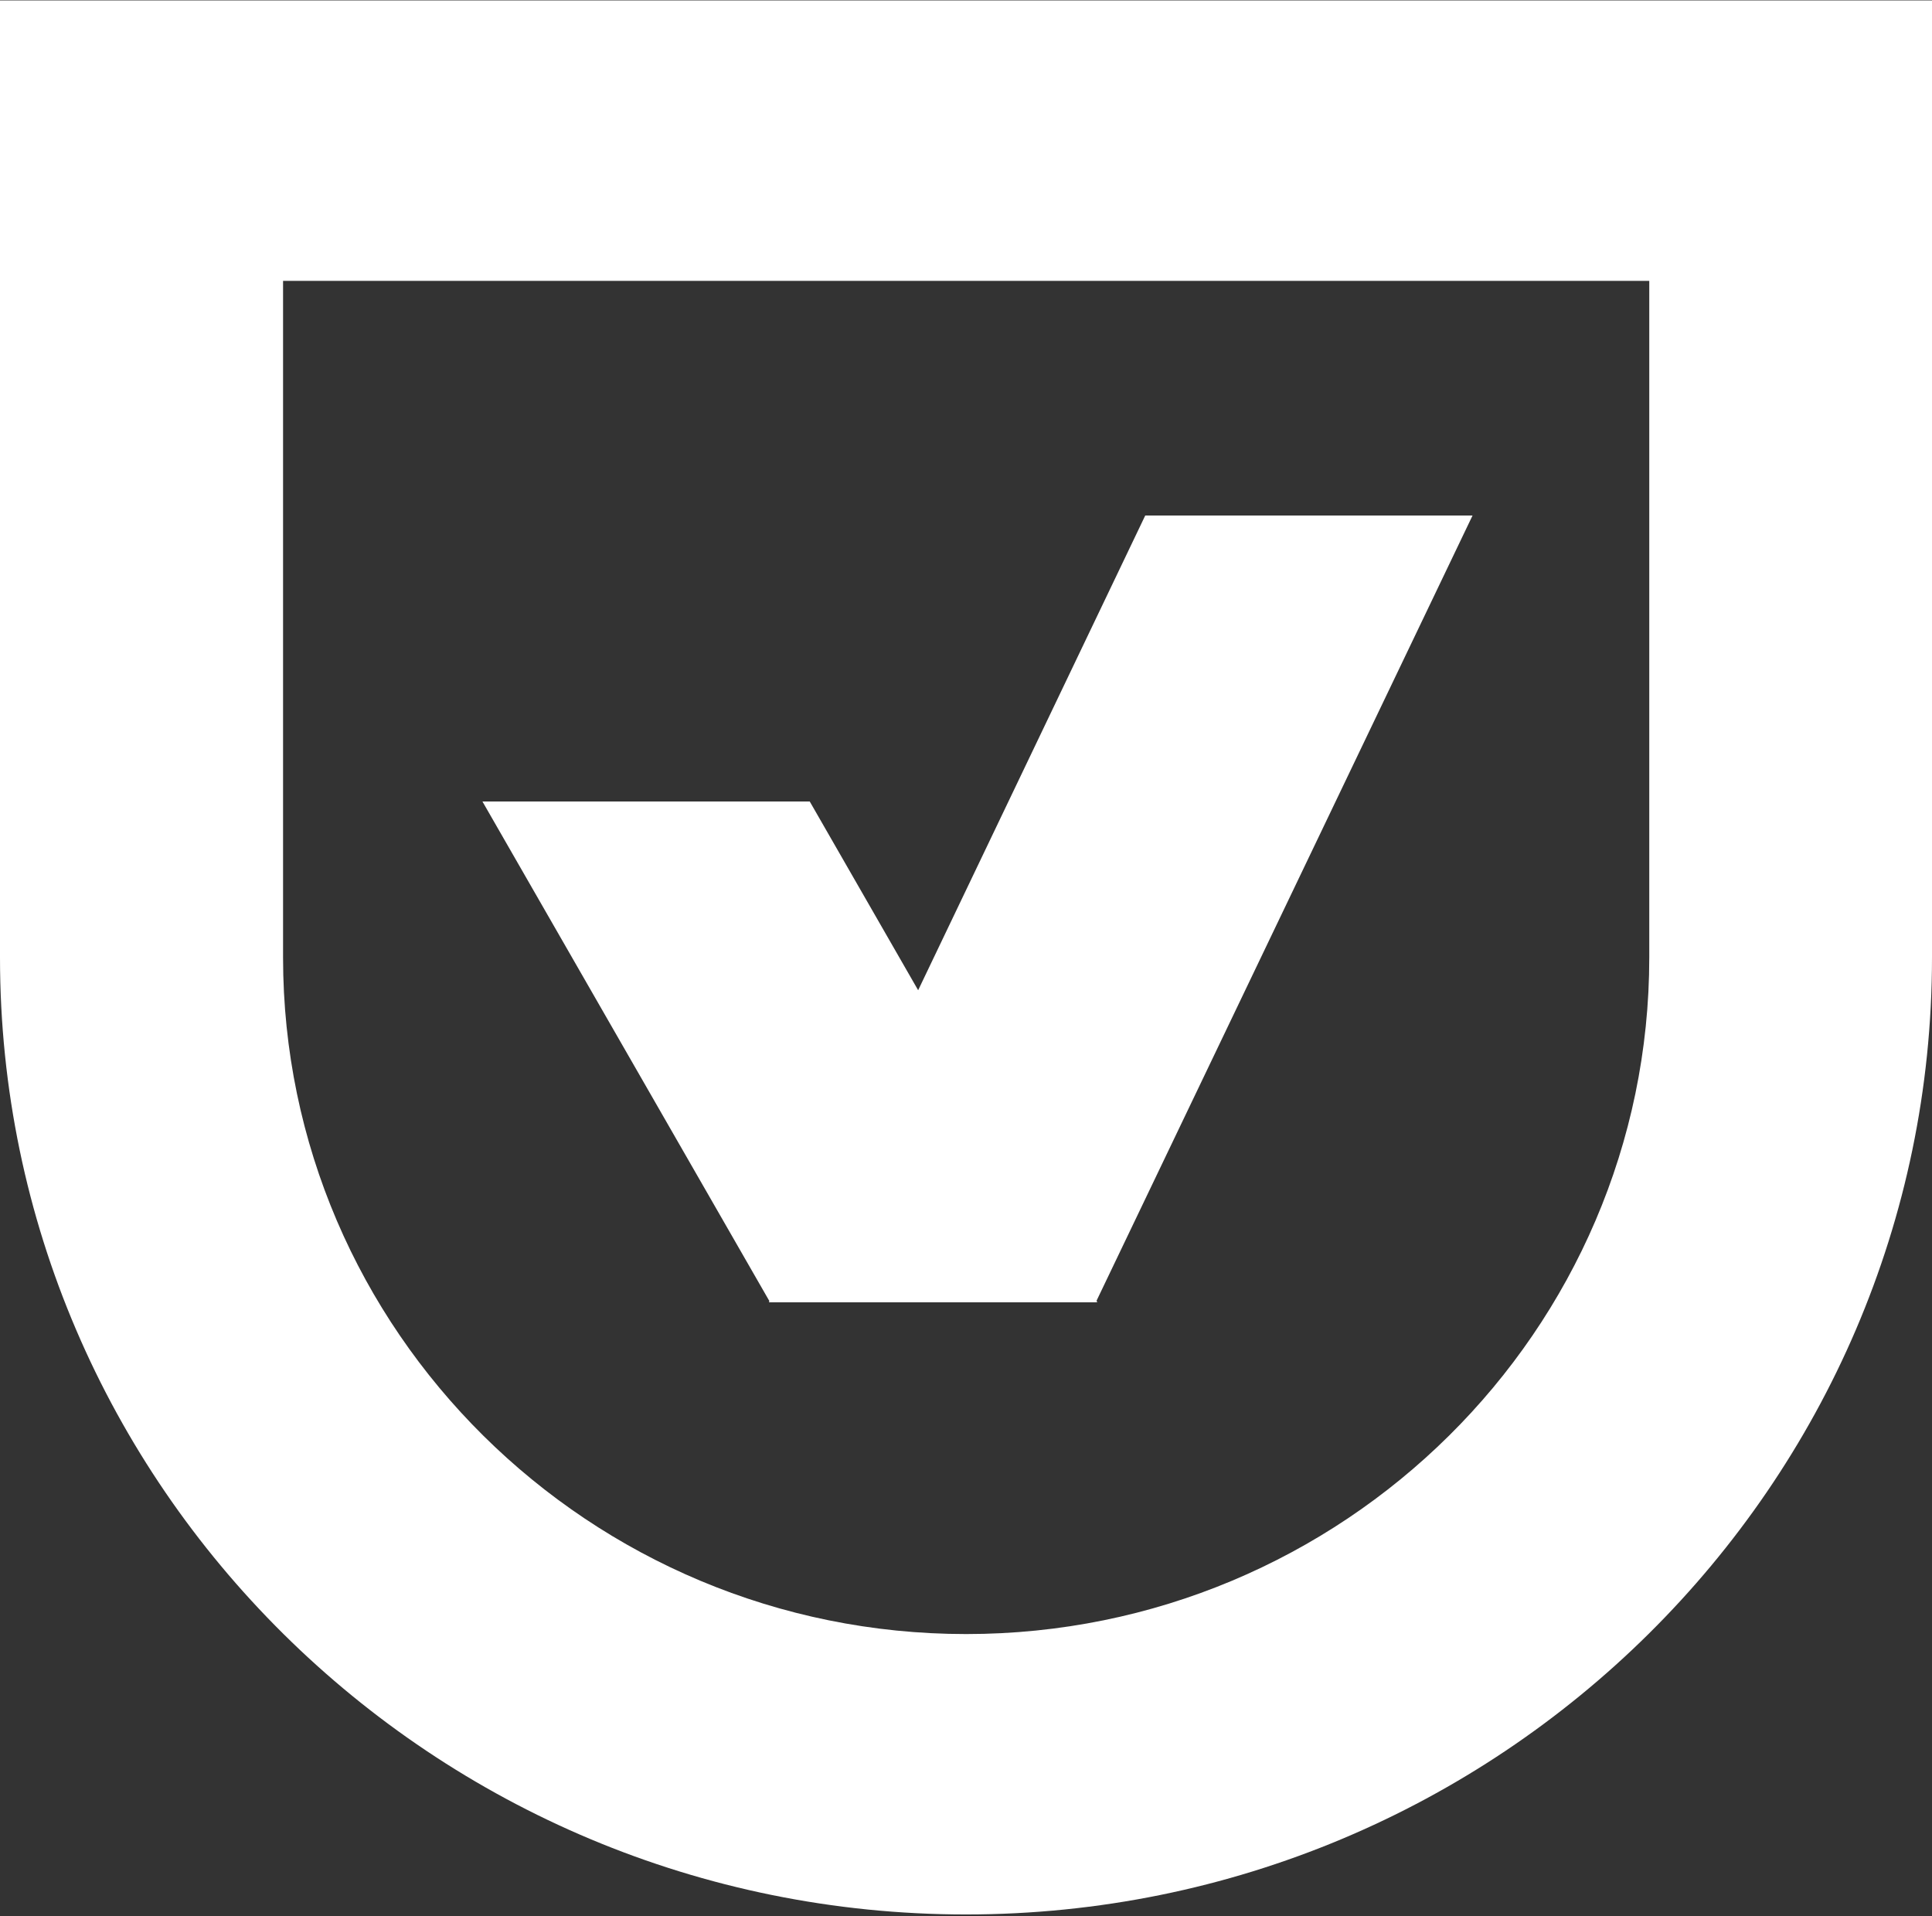
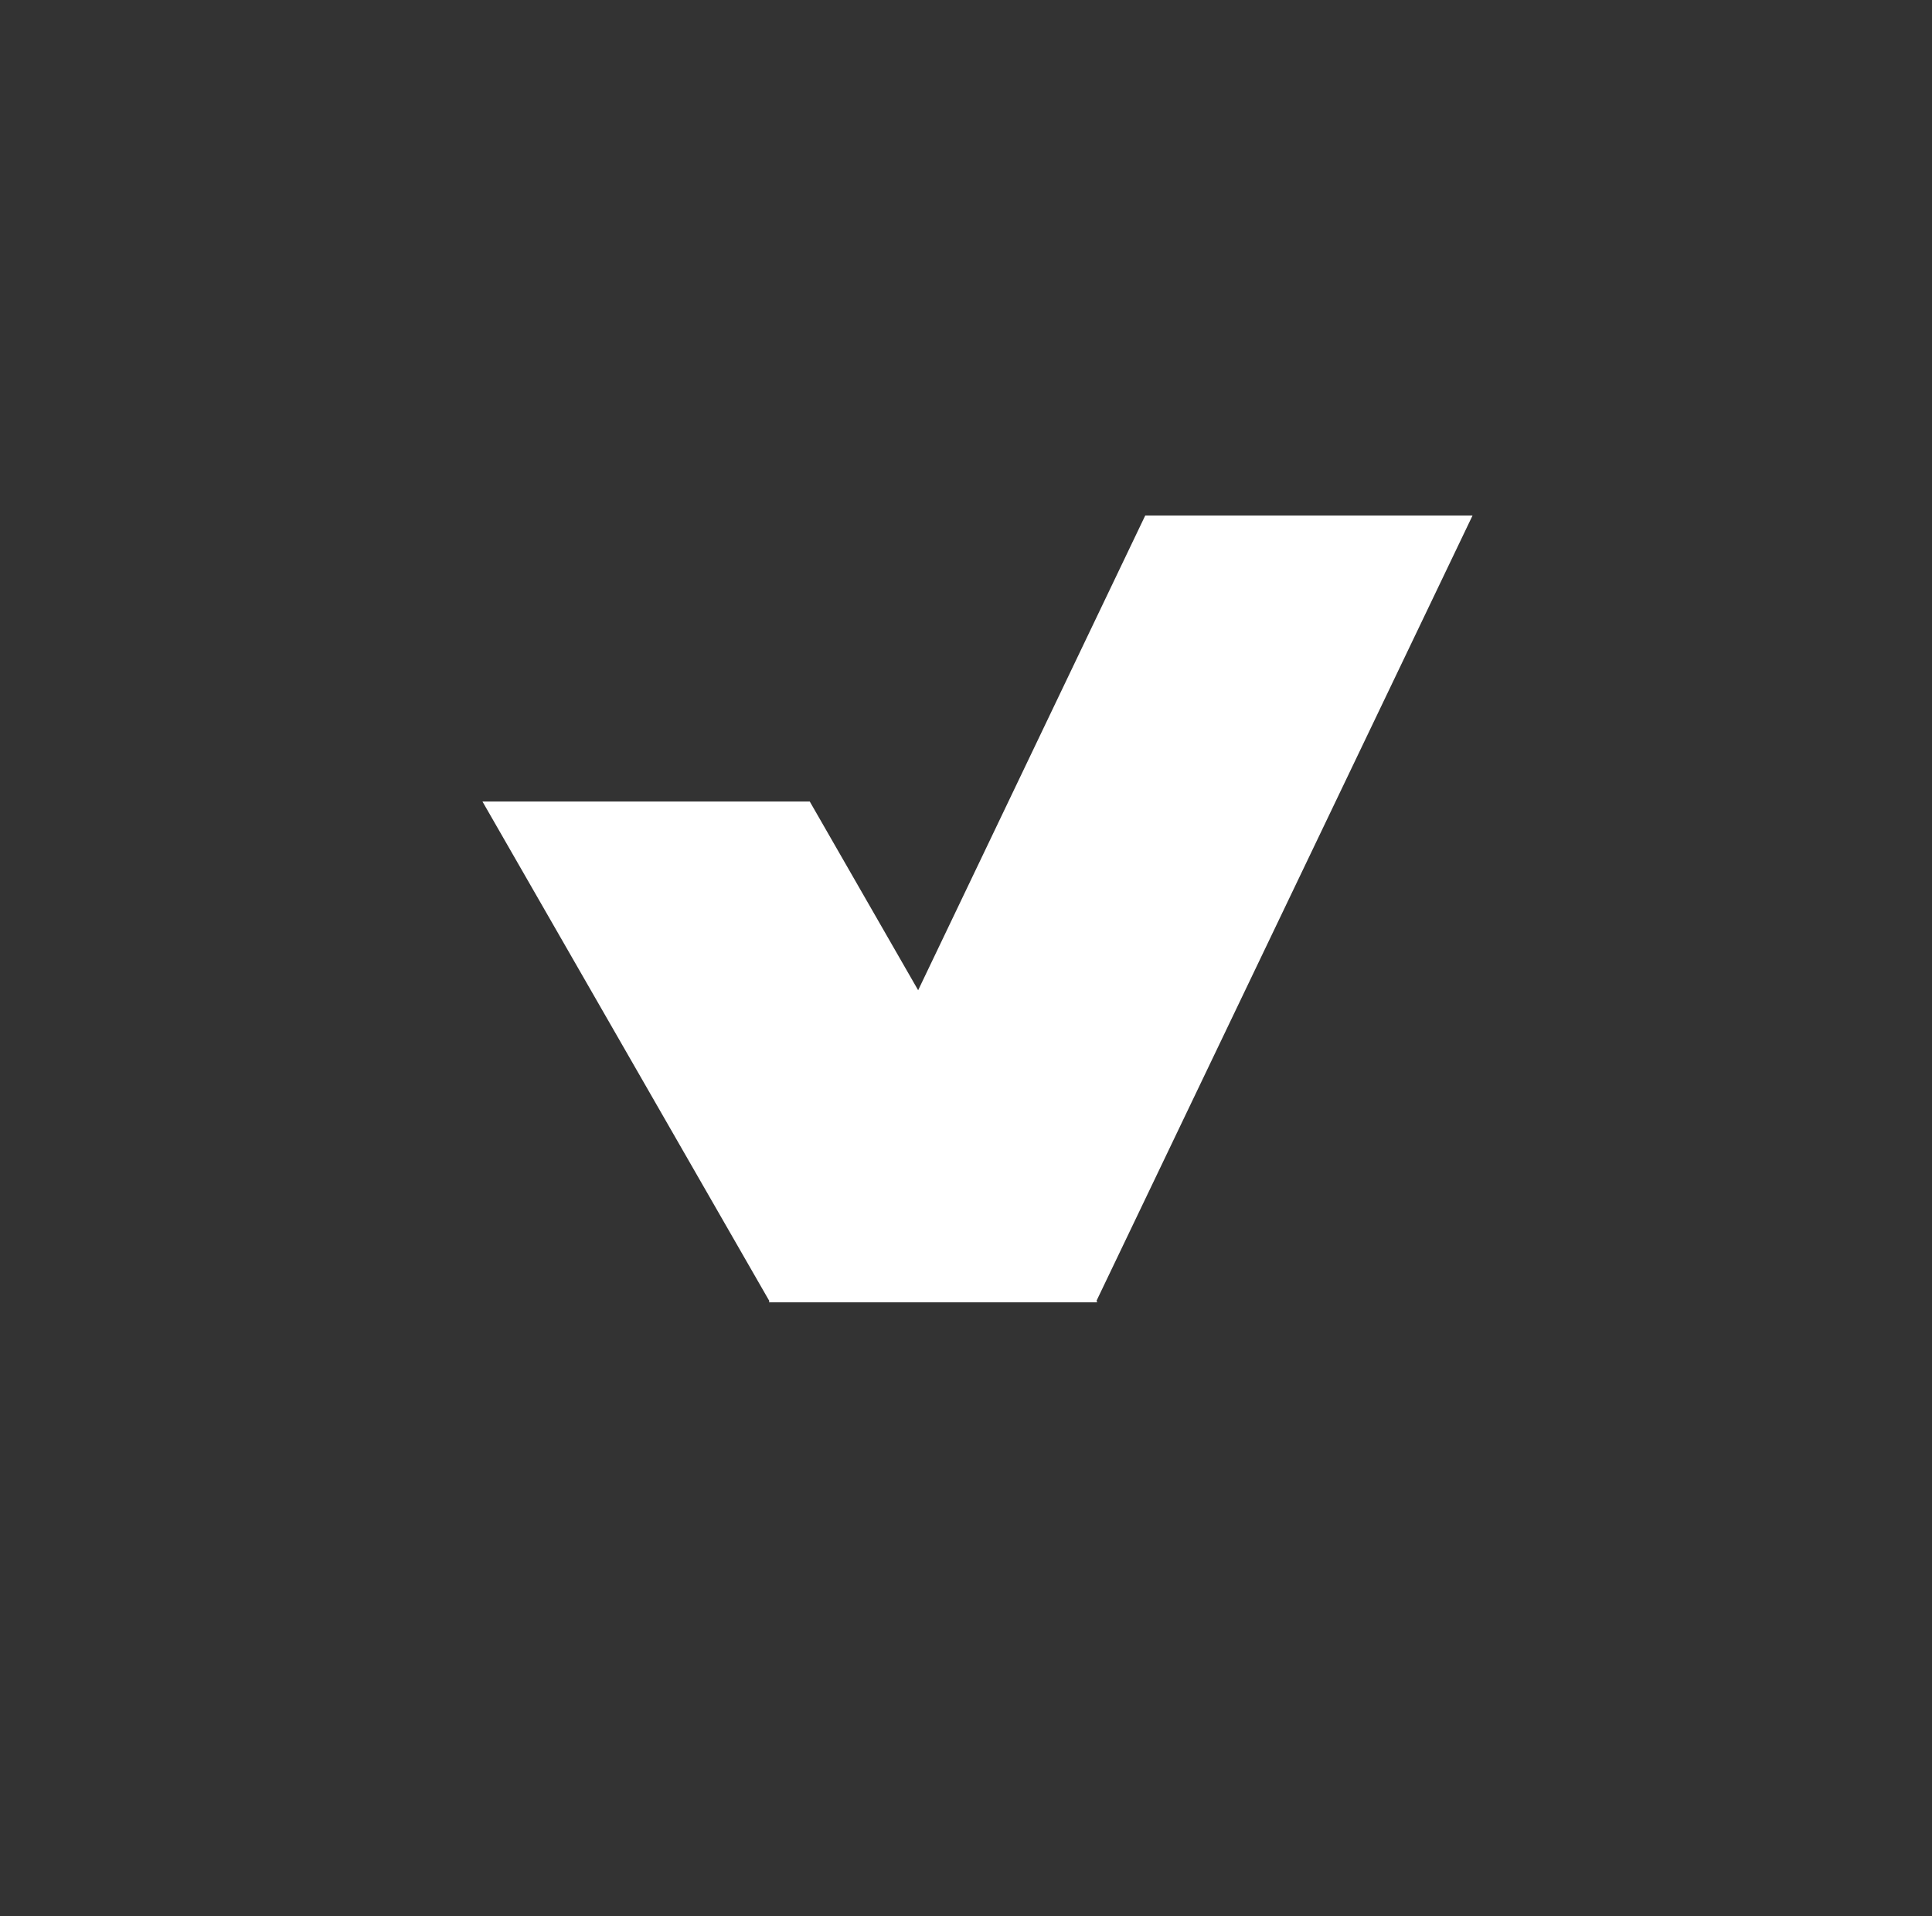
<svg xmlns="http://www.w3.org/2000/svg" height="595" viewBox="0 0 600 595" width="600">
  <rect x="0" y="0" width="600" height="595" fill="#333333" stroke="none" />
  <g fill="#fff" transform="translate(0 .135)">
-     <path d="m87.907 87.073v210.101c0 115.875 95.136 210.101 212.145 210.101 116.999 0 212.145-94.218 212.145-210.101v-210.101h-424.269zm212.145 507.275c-165.382 0-300.052-133.266-300.052-297.174v-297.174h600v297.174c0 163.789-134.559 297.174-300.052 297.174h.117z" />
    <path d="m149.822 248.739 89.321 155.496h101.647l-89.319-155.496z" />
    <path d="m355.664 159.945-116.882 244.305h101.53l117.001-244.305z" />
  </g>
</svg>